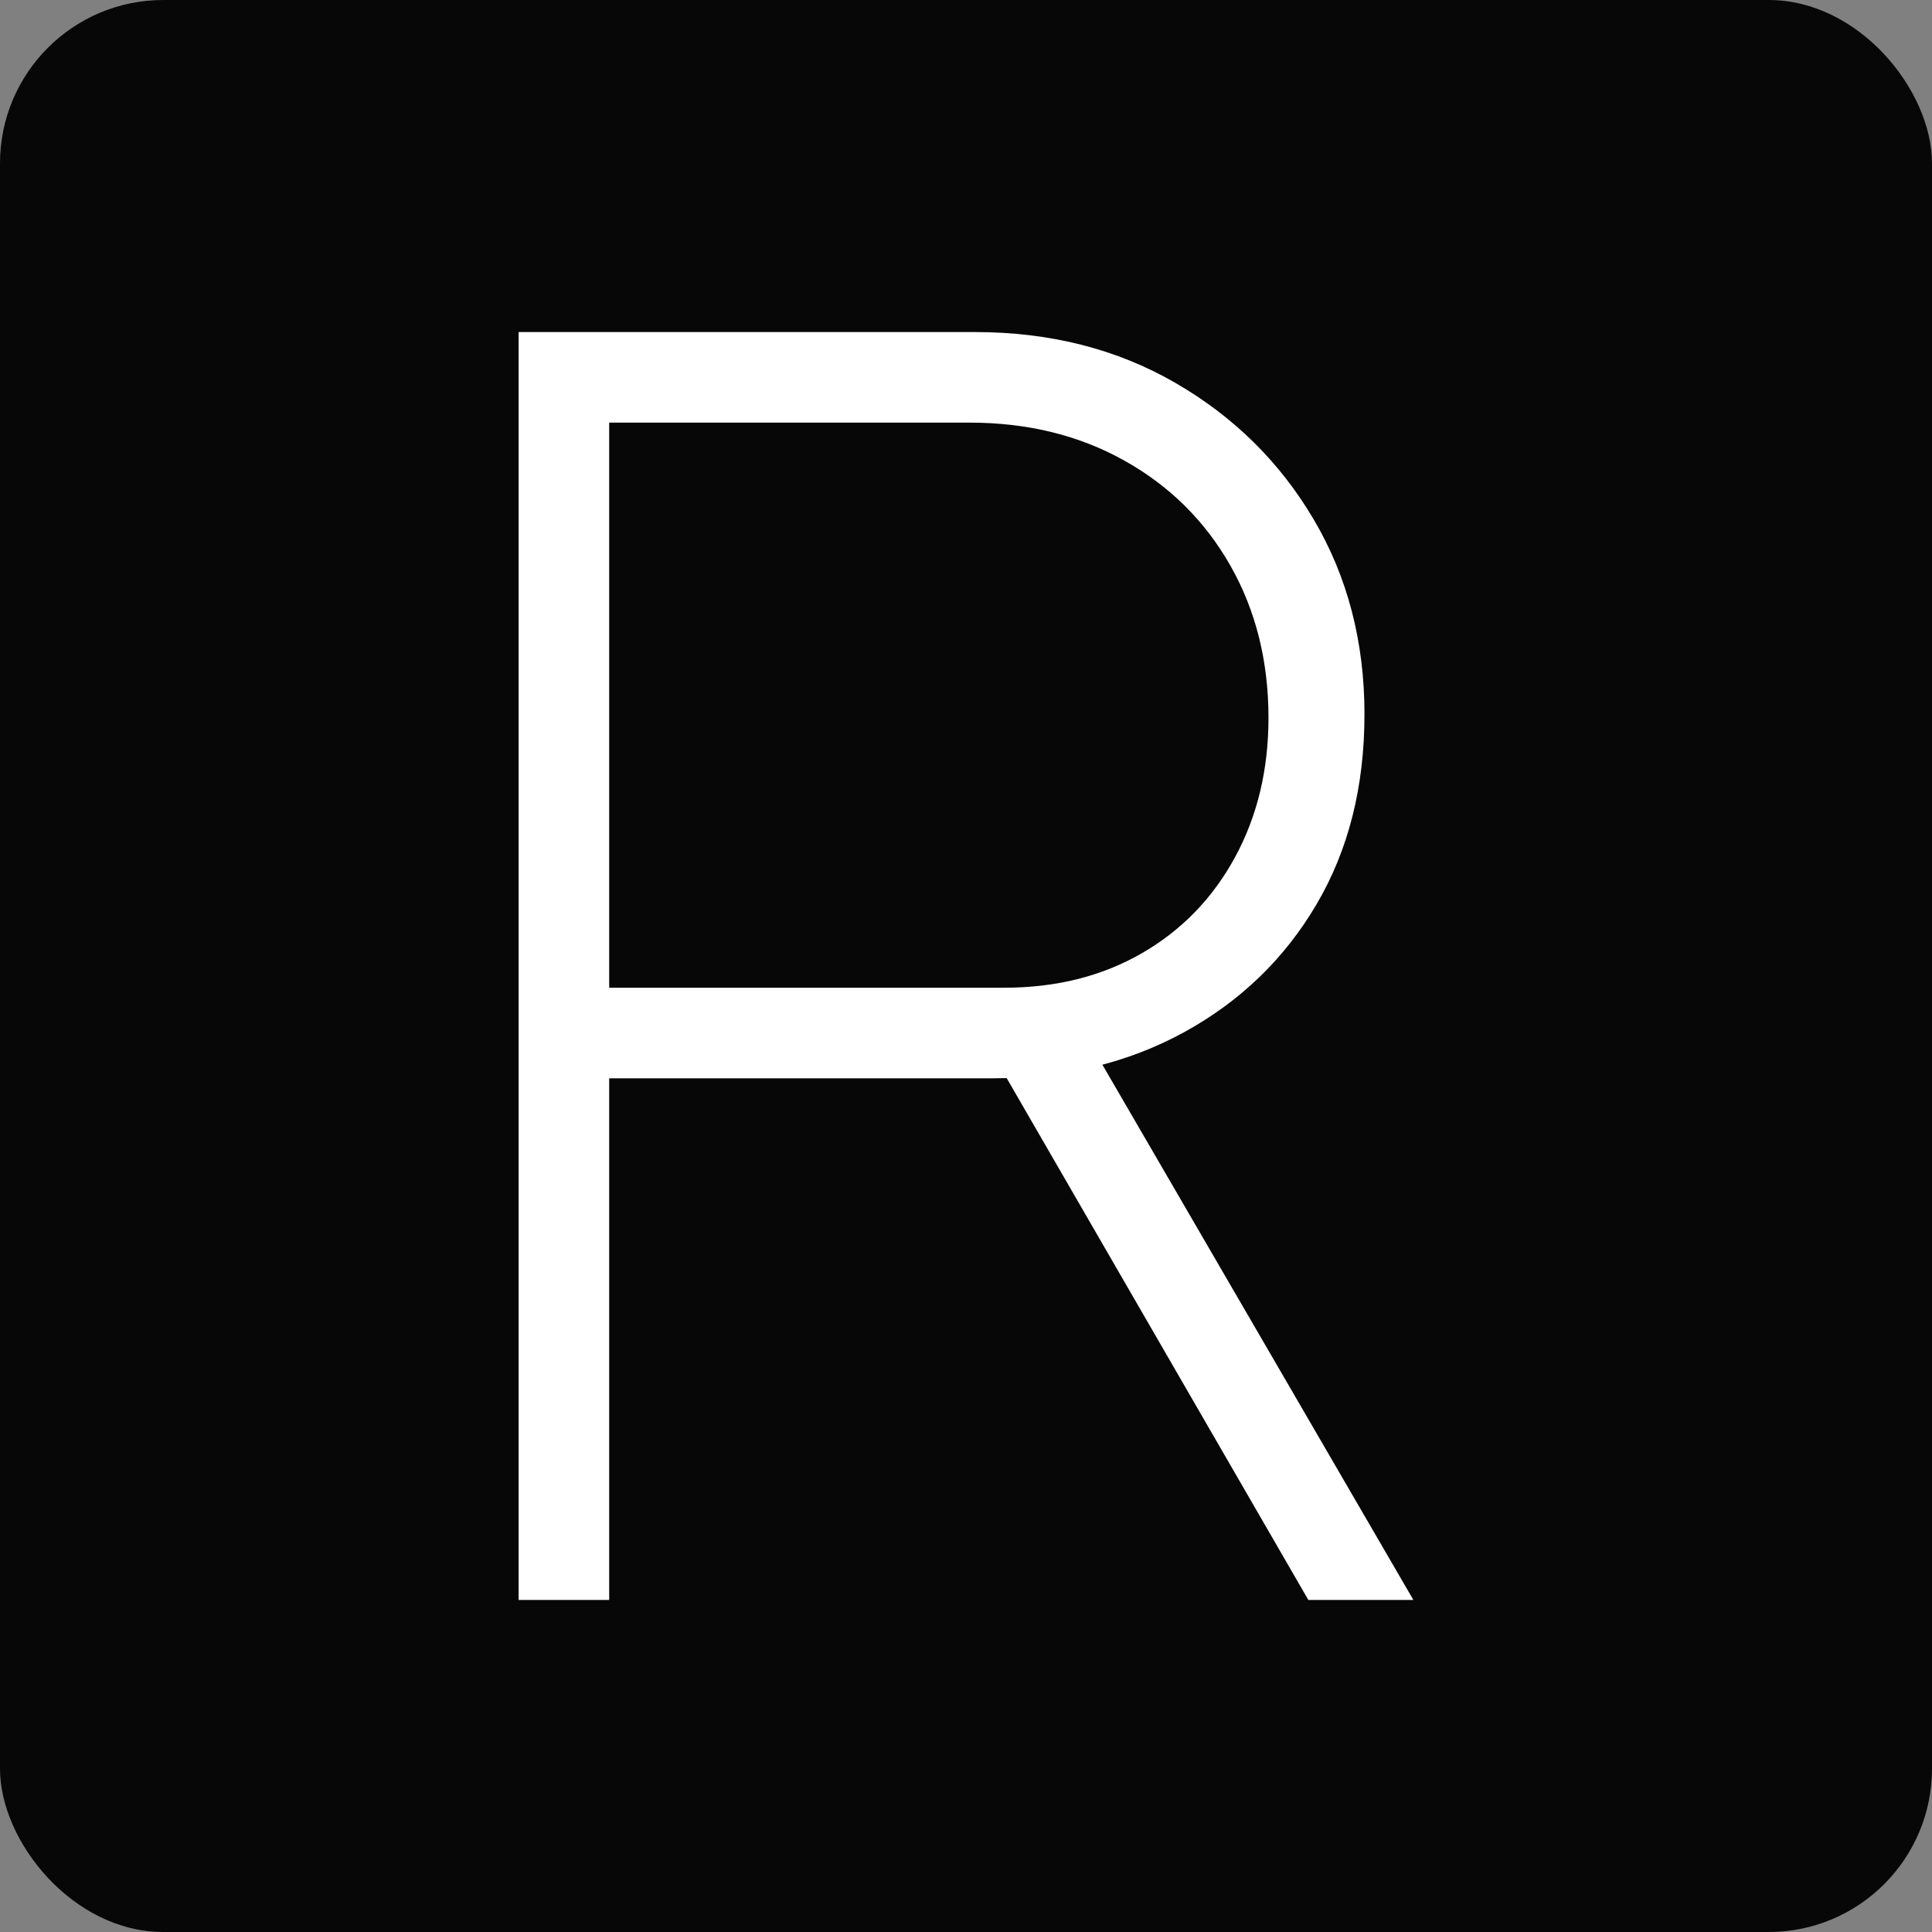
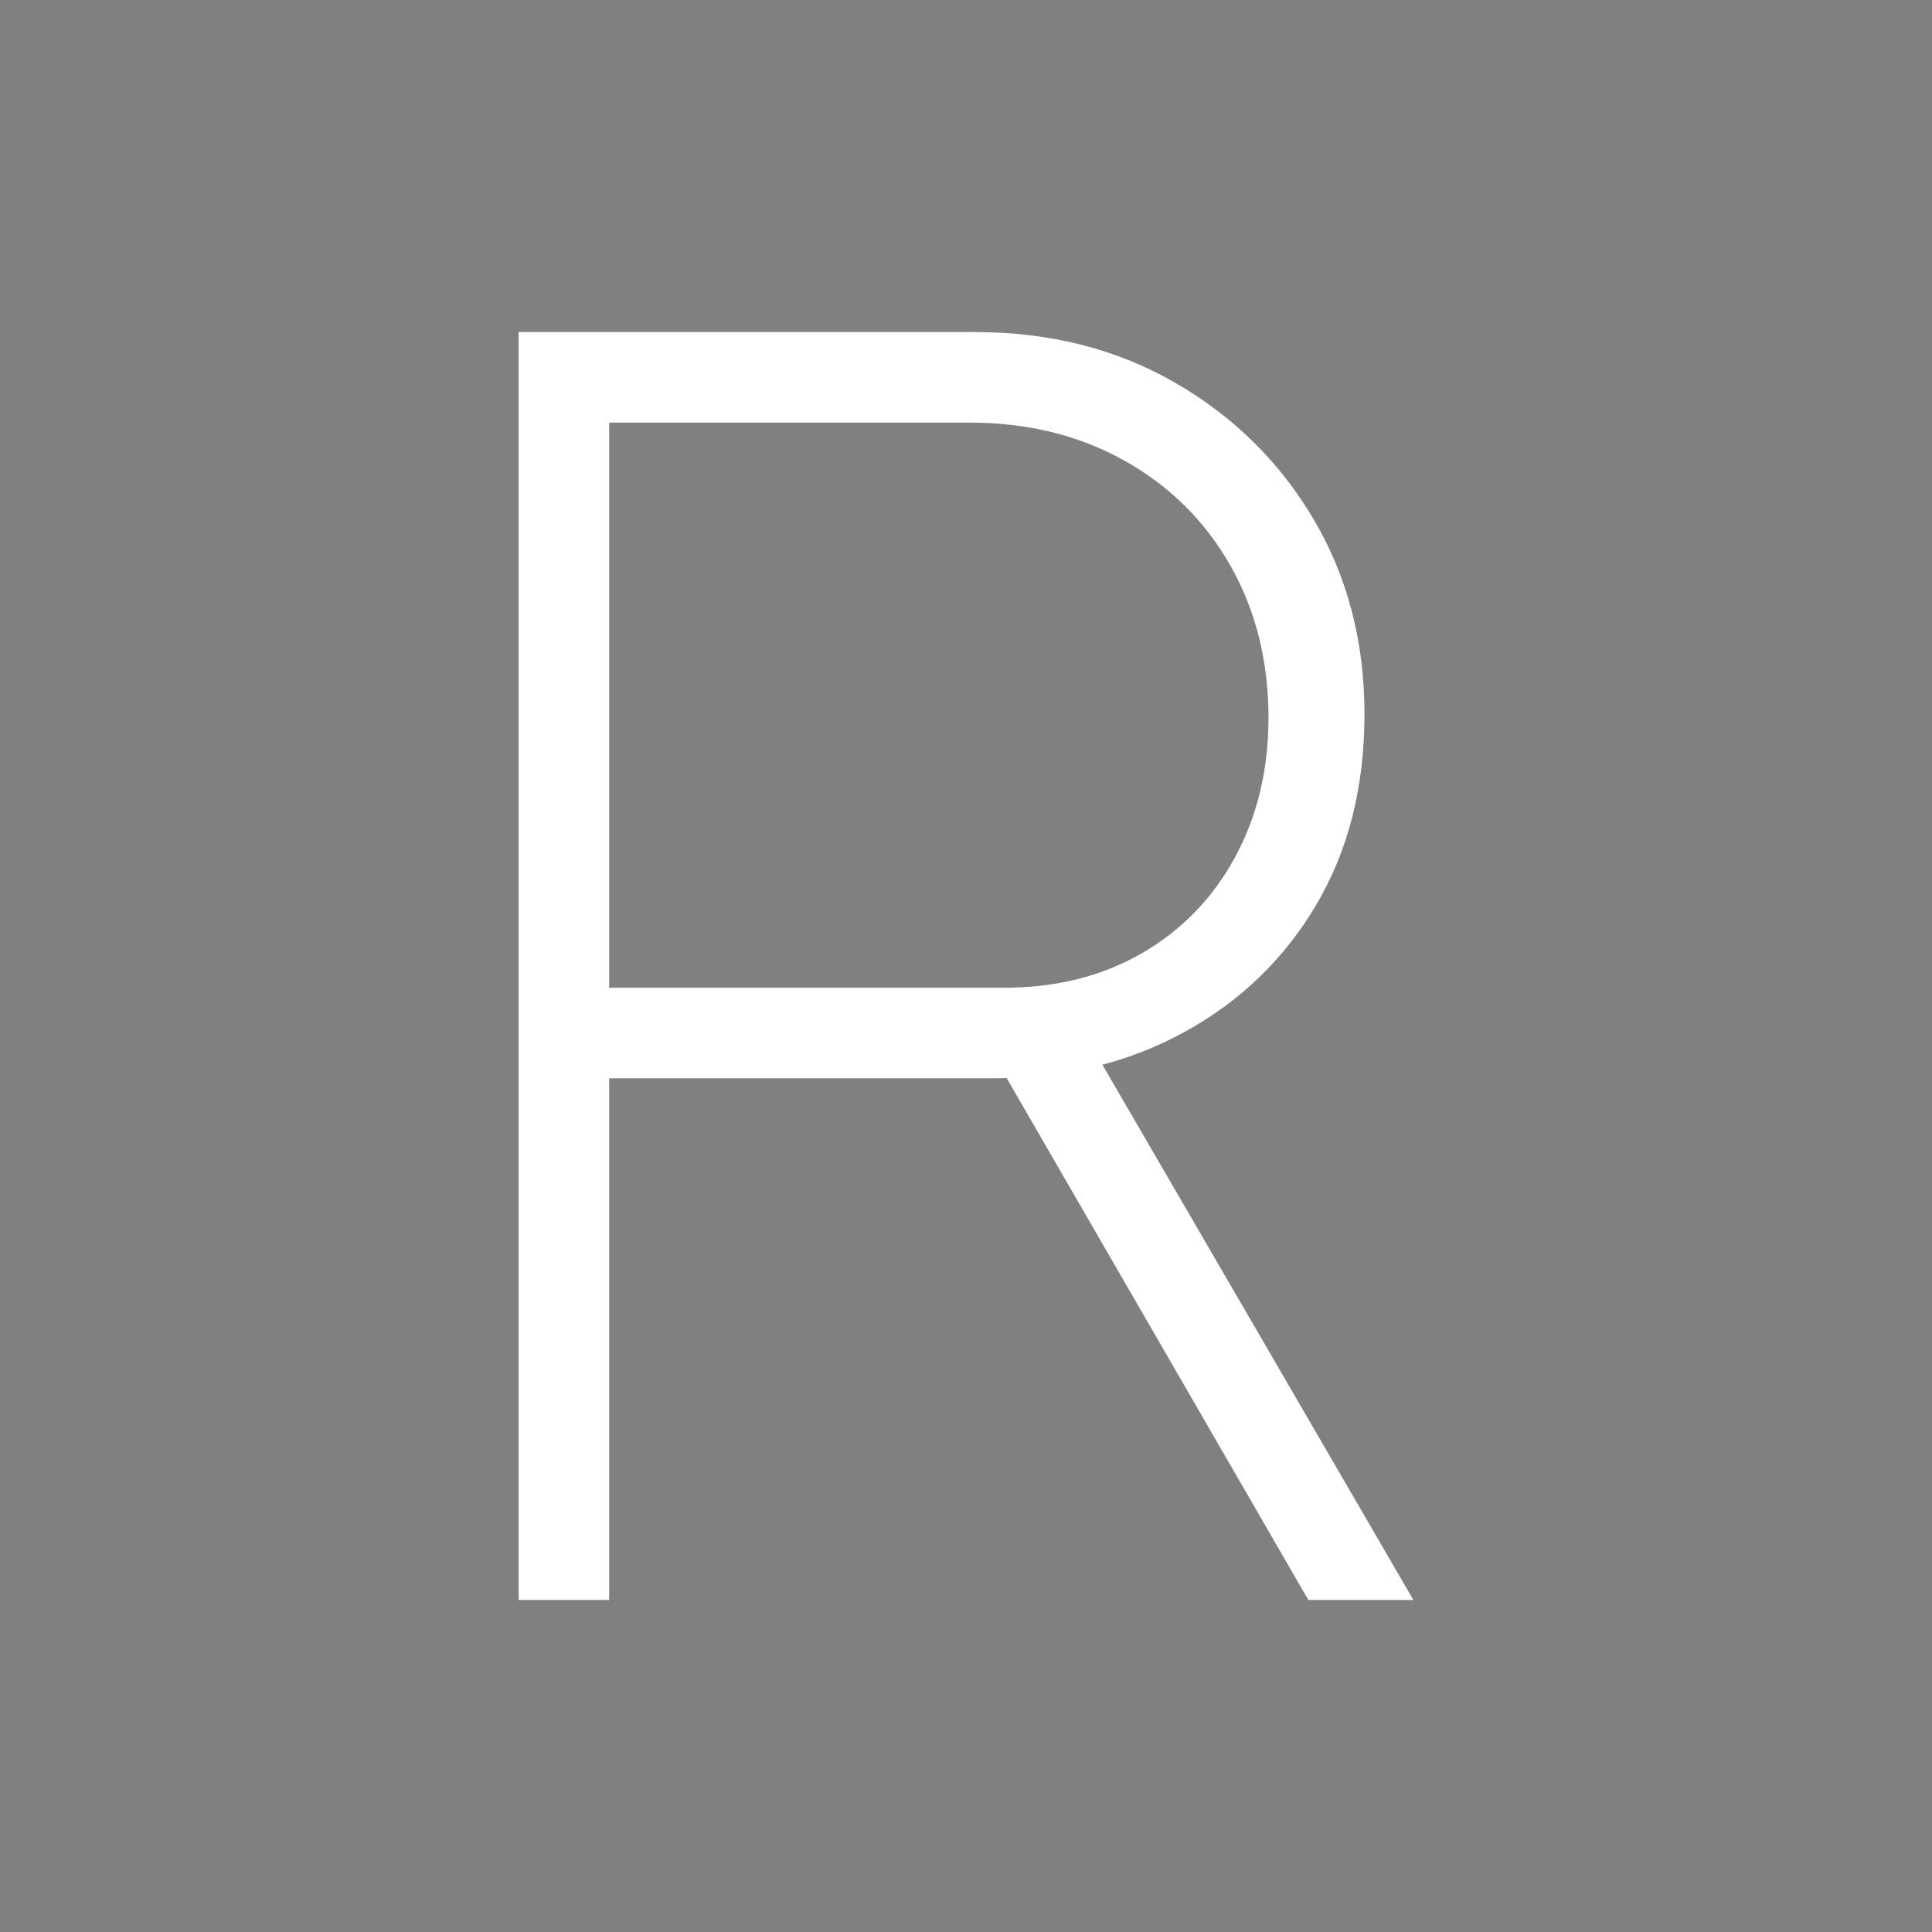
<svg xmlns="http://www.w3.org/2000/svg" viewBox="0 0 128 128">
  <rect x="0" y="0" width="128" height="128" fill="#808080" stroke="none" />
-   <rect width="128" height="128" rx="10.82" ry="10.82" style="fill:#070708" />
-   <path d="M34.36 106V22H64.6c4.96 0 9.38 1.12 13.26 3.36 3.88 2.24 6.94 5.26 9.18 9.06 2.24 3.8 3.36 8.1 3.36 12.9s-1.06 9-3.18 12.6c-2.12 3.6-5.04 6.42-8.76 8.46-3.72 2.04-7.94 3.06-12.66 3.06H40.36V106h-6Zm6-40.56h26.16c3.44 0 6.48-.76 9.12-2.28 2.64-1.52 4.7-3.64 6.18-6.36 1.48-2.72 2.22-5.8 2.22-9.24 0-3.76-.84-7.12-2.52-10.08-1.68-2.96-4.02-5.28-7.02-6.96-3-1.68-6.42-2.52-10.26-2.52H40.36v37.44ZM86.68 106 65.8 69.88l5.04-3.12L93.64 106h-6.96Z" style="fill:#fff" />
+   <path d="M34.36 106V22H64.6c4.96 0 9.38 1.12 13.26 3.36 3.88 2.24 6.94 5.26 9.18 9.06 2.24 3.8 3.36 8.1 3.36 12.9s-1.06 9-3.18 12.6c-2.12 3.6-5.04 6.42-8.76 8.46-3.72 2.04-7.94 3.06-12.66 3.06H40.36V106Zm6-40.56h26.16c3.44 0 6.48-.76 9.12-2.28 2.64-1.52 4.7-3.64 6.18-6.36 1.48-2.72 2.22-5.8 2.22-9.24 0-3.76-.84-7.12-2.52-10.08-1.68-2.96-4.02-5.28-7.02-6.96-3-1.68-6.42-2.52-10.26-2.52H40.36v37.44ZM86.68 106 65.8 69.88l5.04-3.12L93.64 106h-6.96Z" style="fill:#fff" />
</svg>